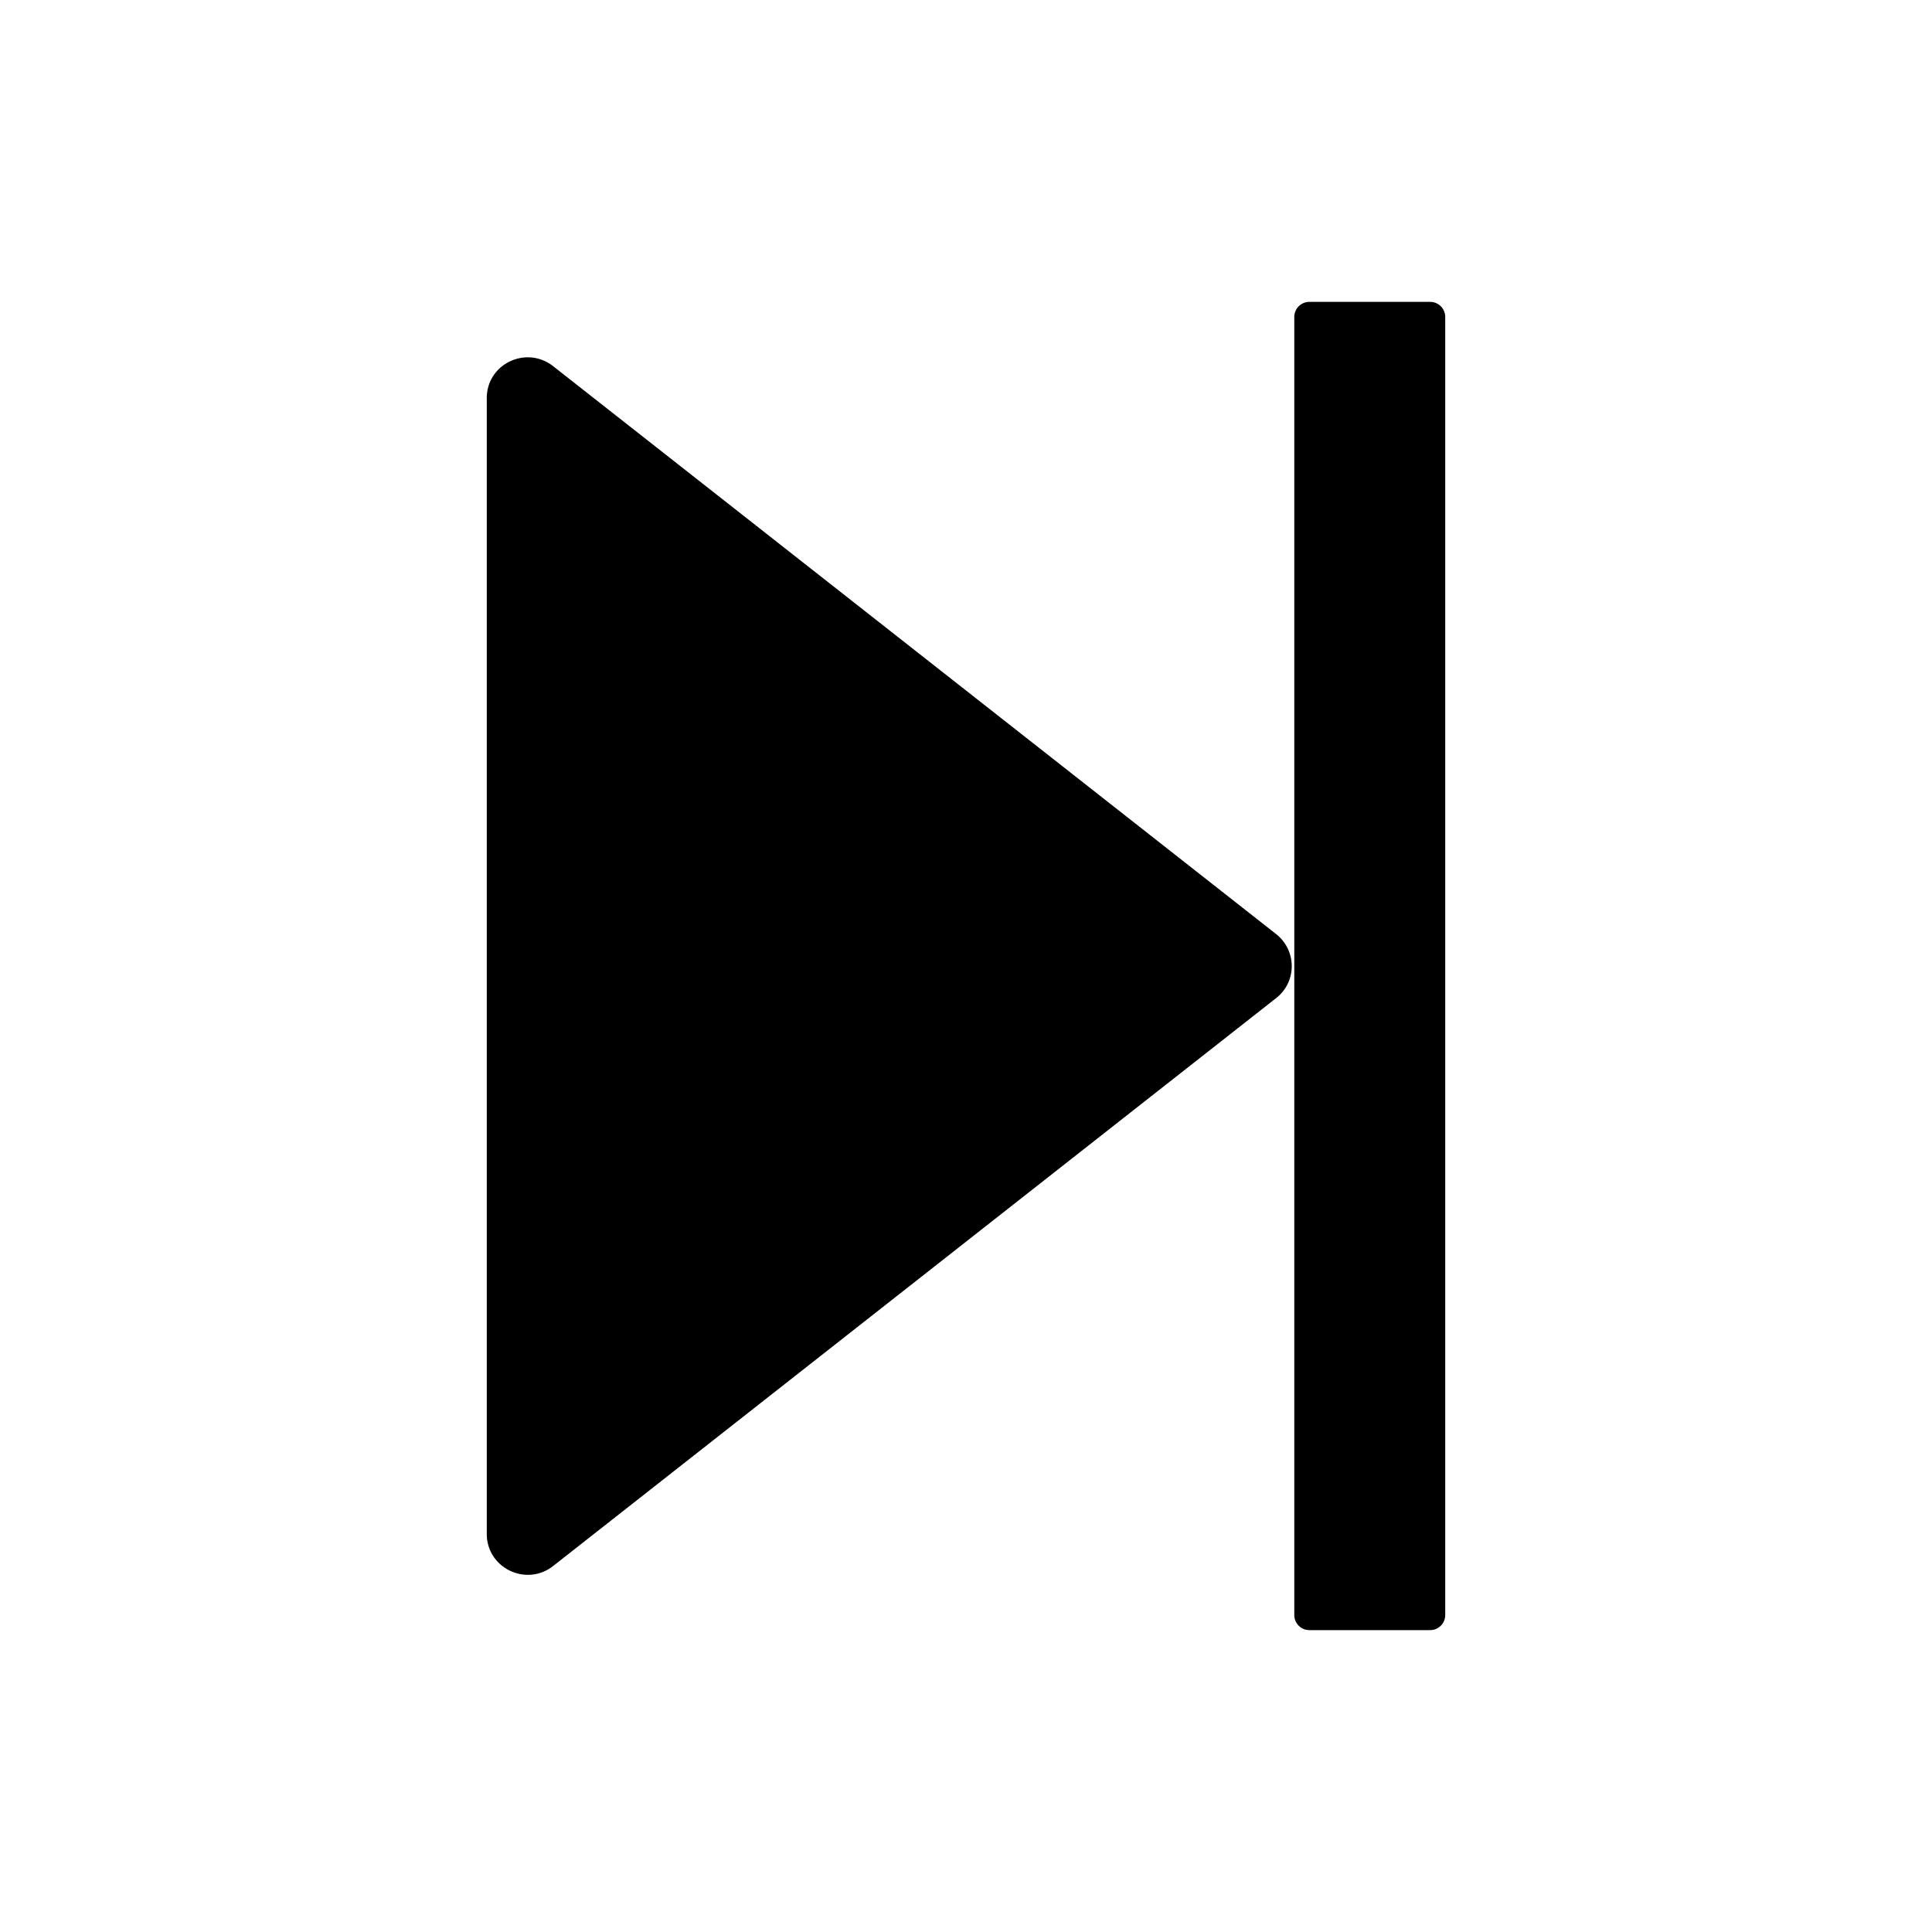
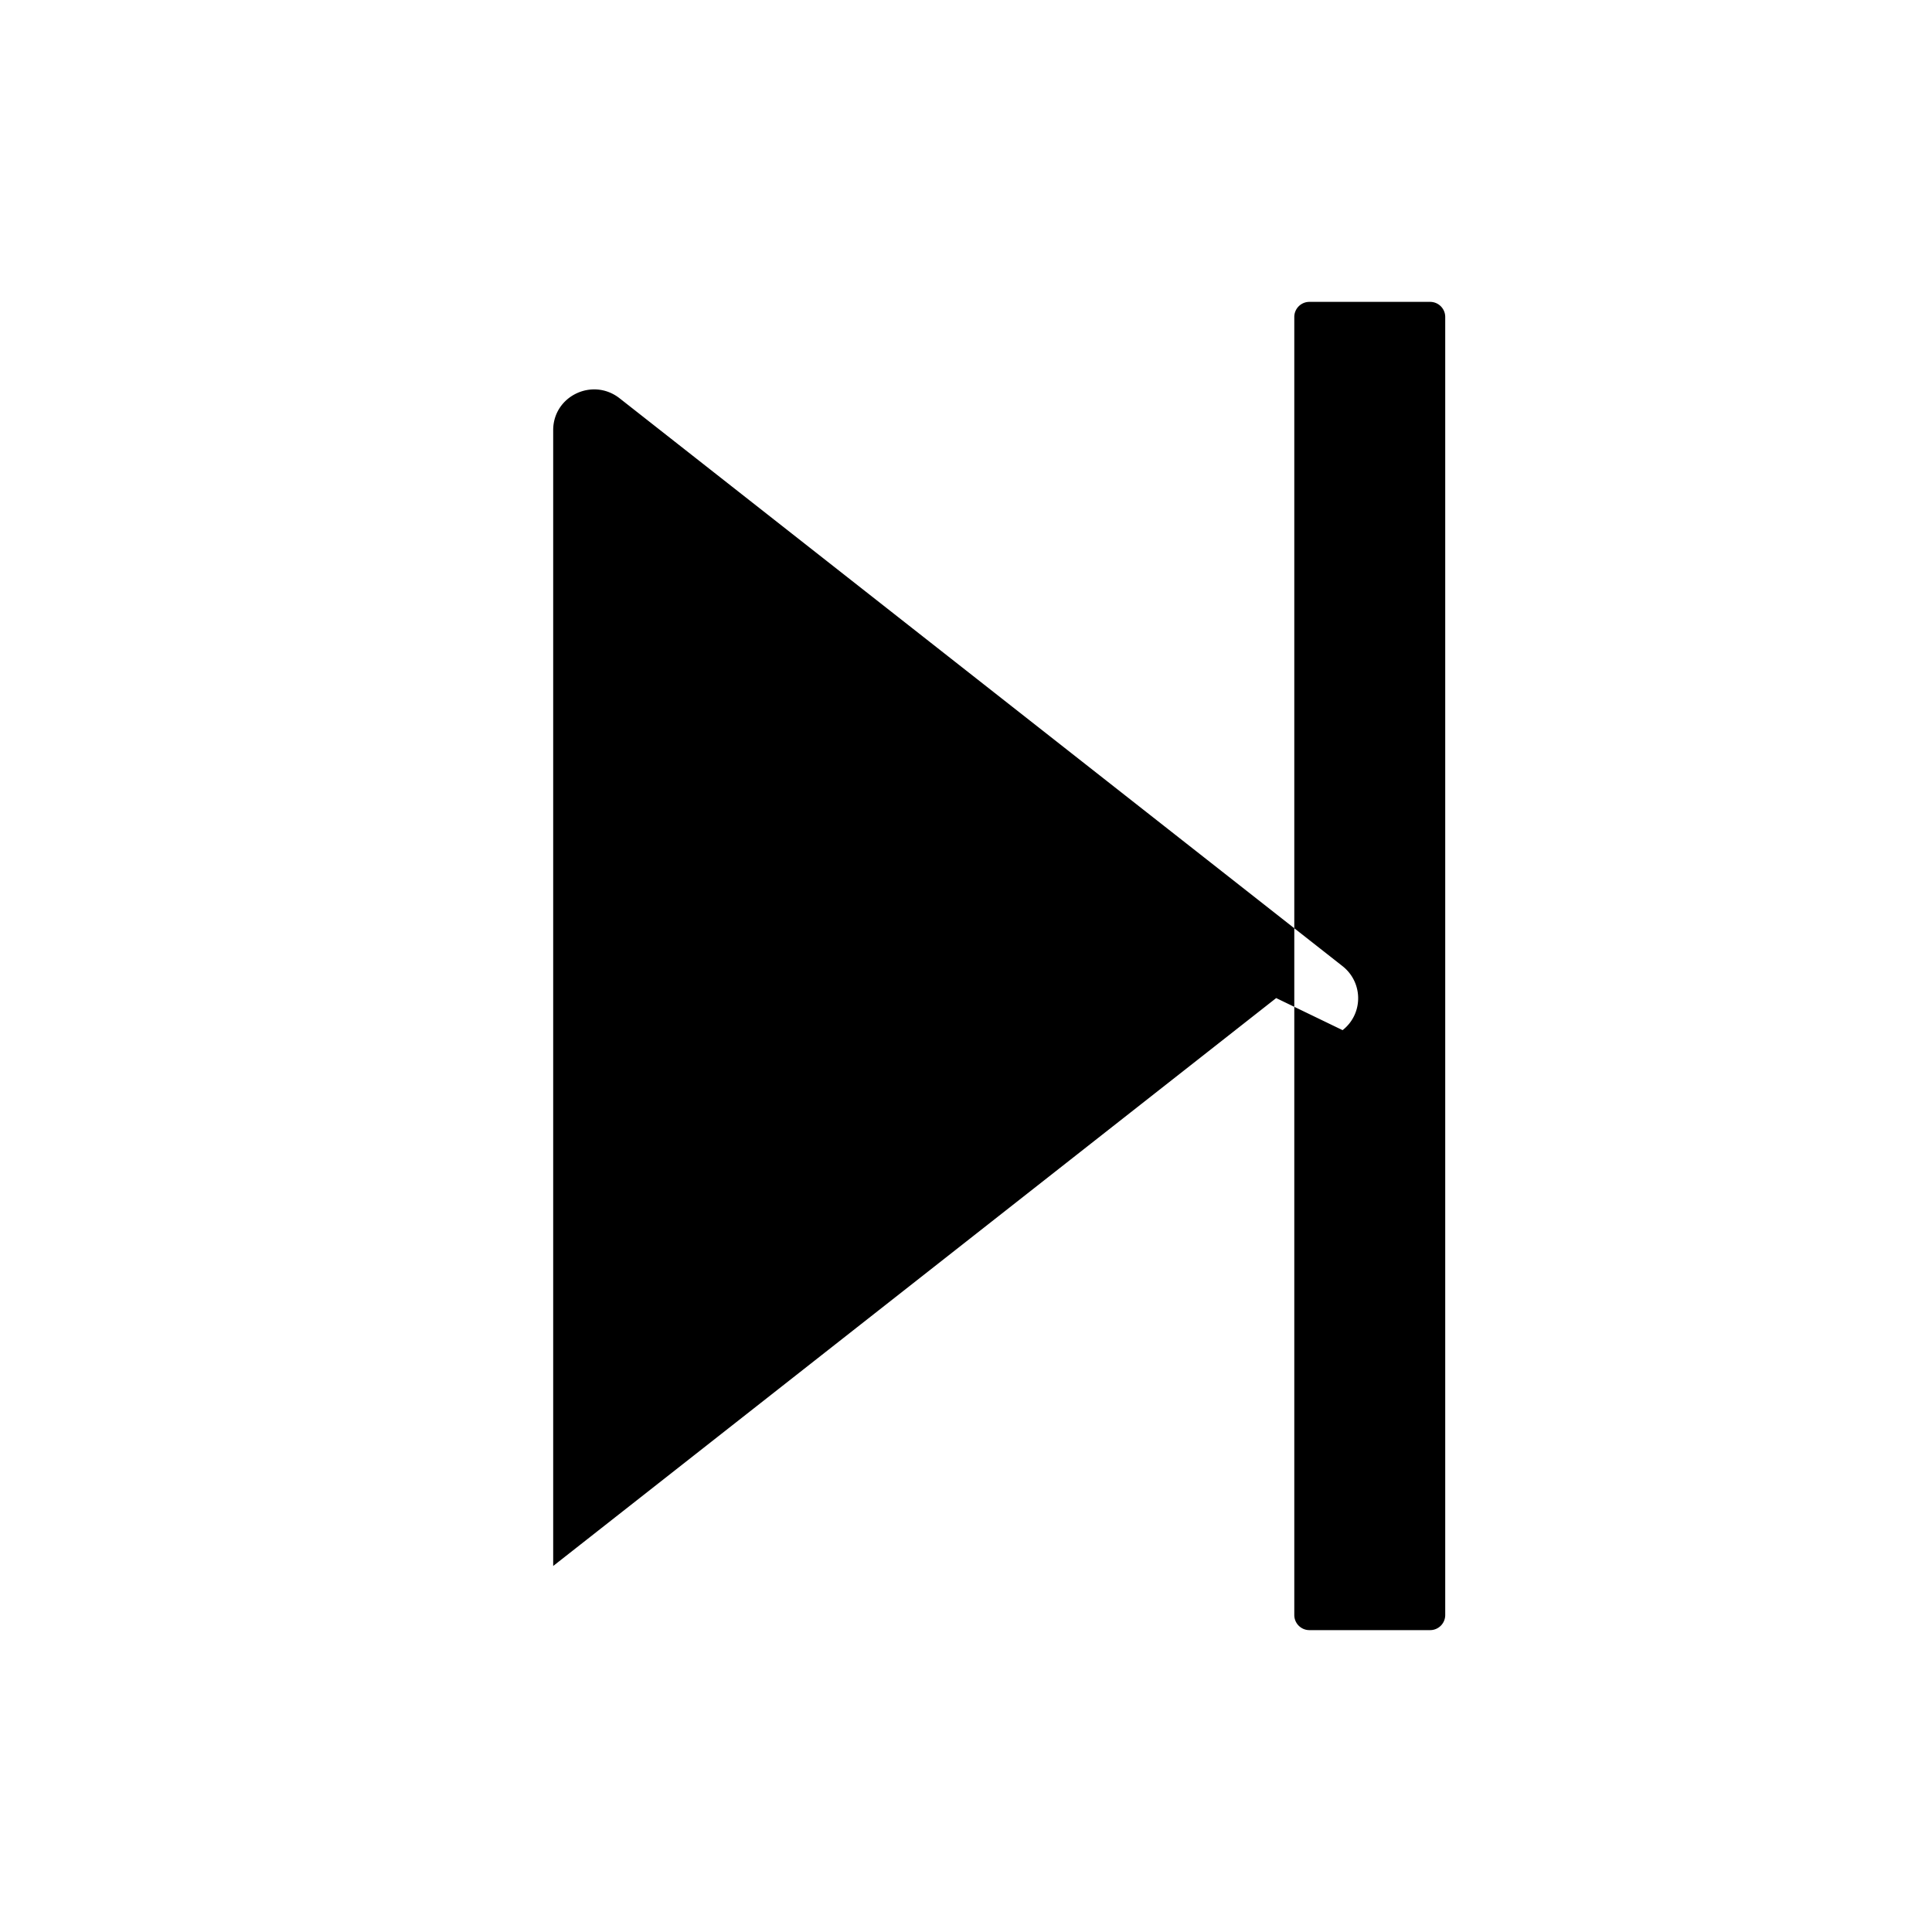
<svg xmlns="http://www.w3.org/2000/svg" viewBox="0 0 1024 1024" version="1.1">
-   <path d="M676.4 529l-383.2 301C278.9 841.2 258 831.1 258 813v-602c0-18.1 20.9-28.1 35.2-16.9l383.2 301c11 8.7 11 25.3 0 33.9M694 864h64a8 8 0 0 0 8-8V168a8 8 0 0 0-8-8h-64a8 8 0 0 0-8 8v688a8 8 0 0 0 8 8" p-id="12005" />
+   <path d="M676.4 529l-383.2 301v-602c0-18.1 20.9-28.1 35.2-16.9l383.2 301c11 8.7 11 25.3 0 33.9M694 864h64a8 8 0 0 0 8-8V168a8 8 0 0 0-8-8h-64a8 8 0 0 0-8 8v688a8 8 0 0 0 8 8" p-id="12005" />
</svg>